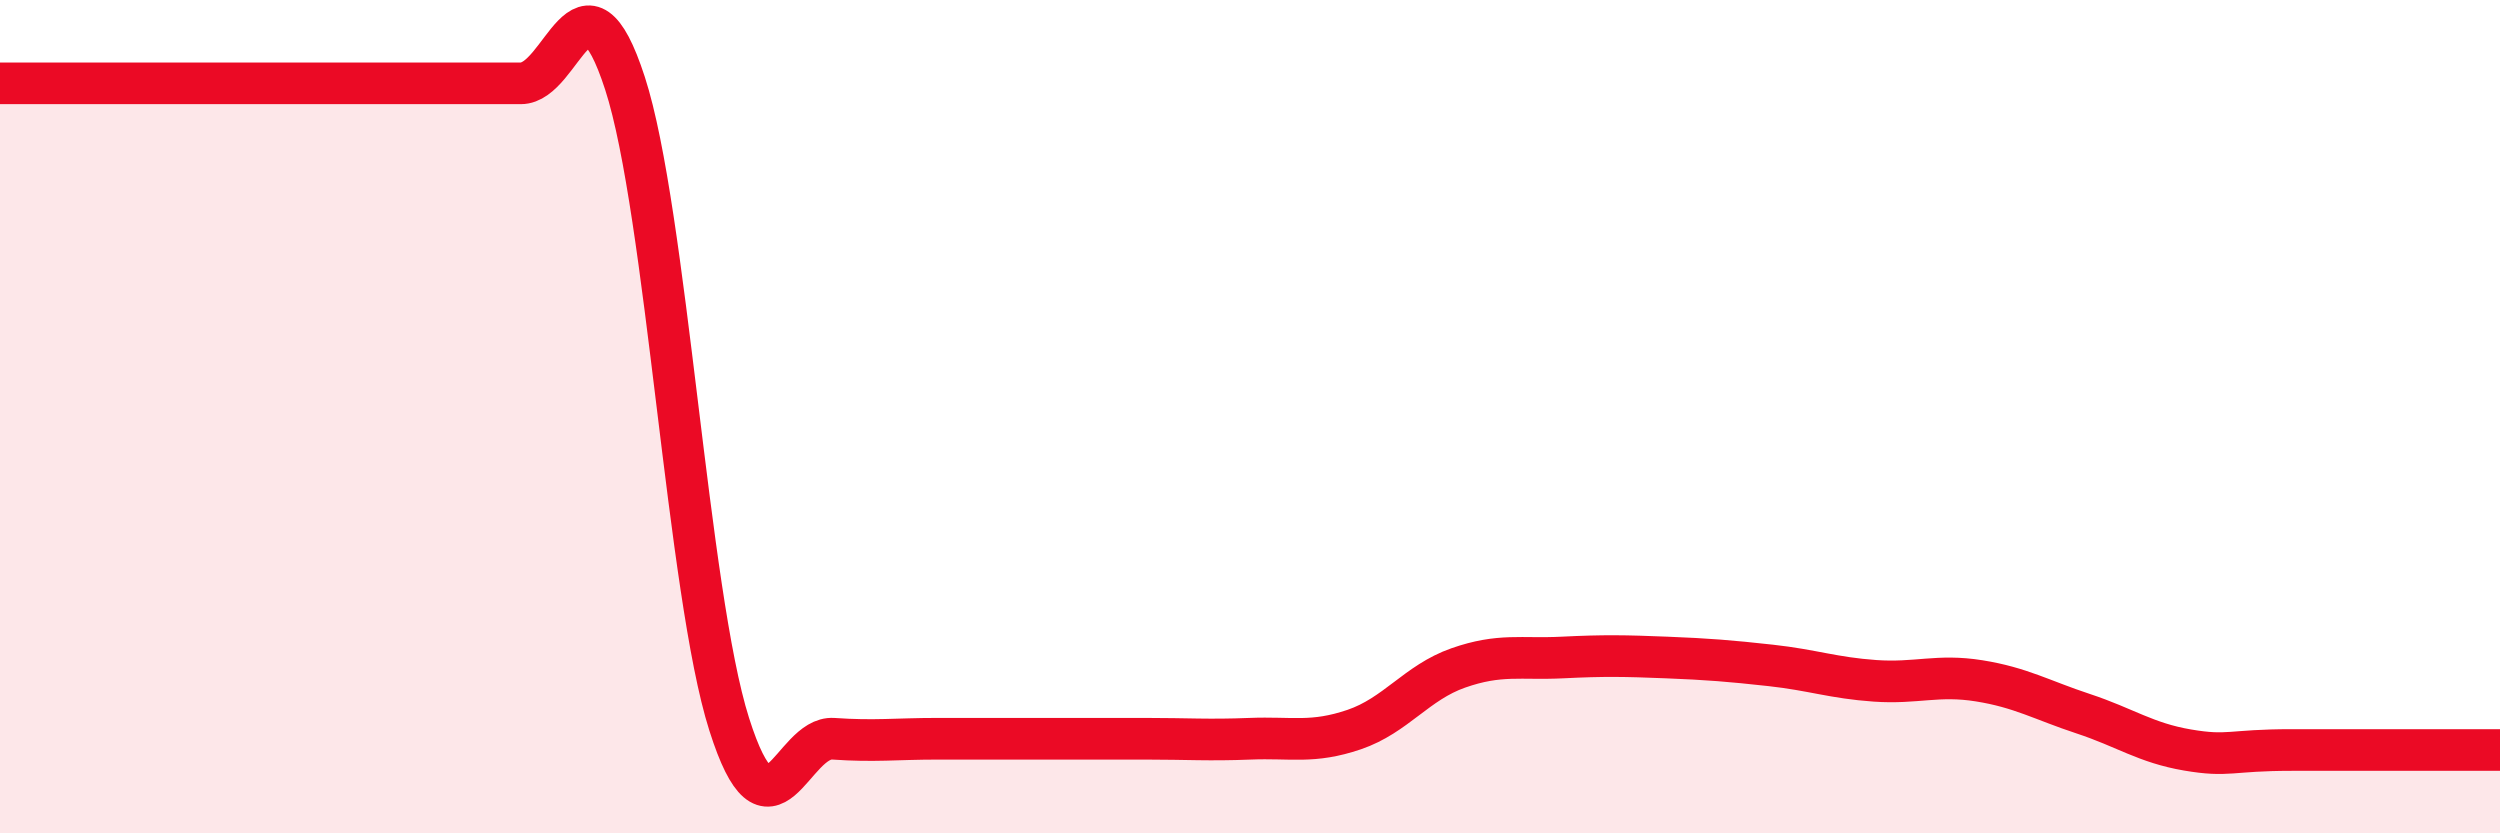
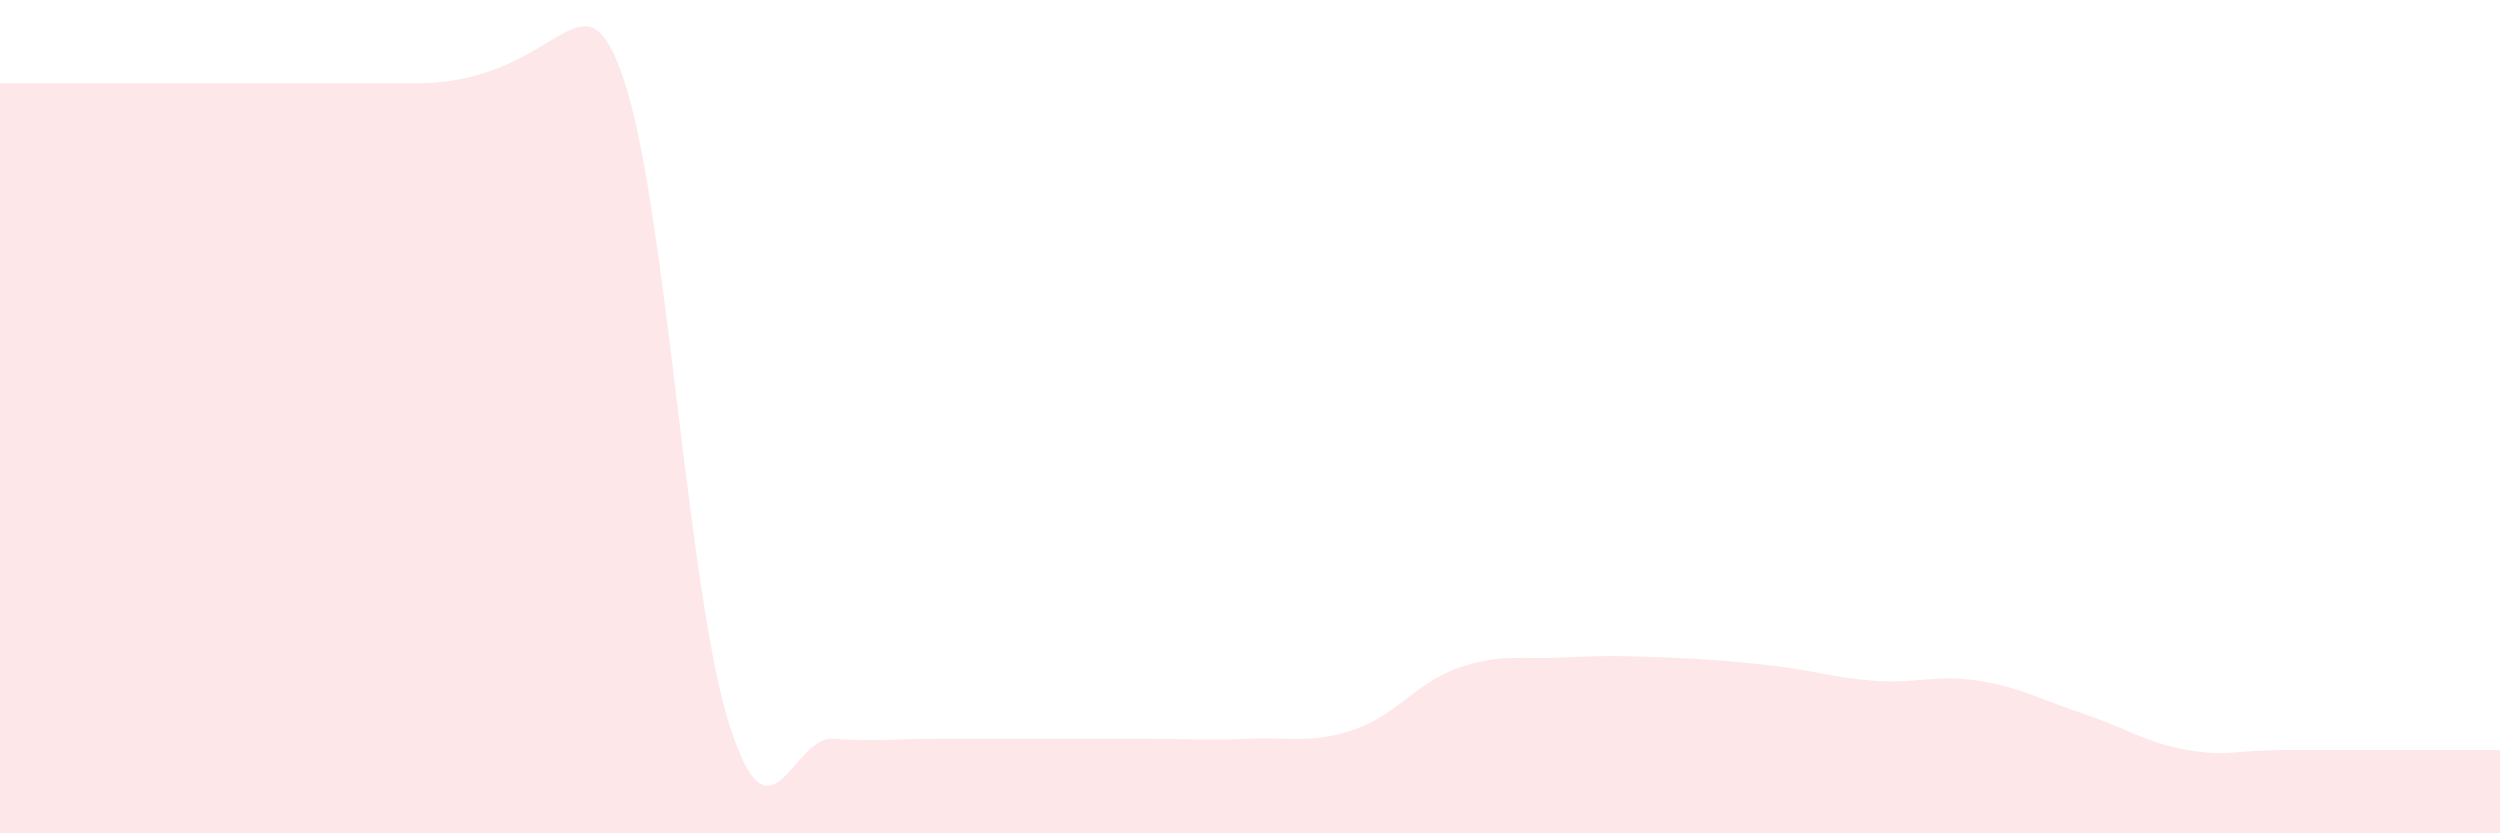
<svg xmlns="http://www.w3.org/2000/svg" width="60" height="20" viewBox="0 0 60 20">
-   <path d="M 0,2 C 0.5,2 1.5,2 2.5,2 C 3.5,2 4,2 5,2 C 6,2 6.5,2 7.5,2 C 8.5,2 9,2 10,2 C 11,2 11.5,2 12.5,2 C 13.5,2 14,-1.08 15,2 C 16,5.08 16.5,14.23 17.5,17.38 C 18.5,20.53 19,17.66 20,17.73 C 21,17.8 21.5,17.73 22.5,17.73 C 23.5,17.73 24,17.73 25,17.73 C 26,17.73 26.5,17.73 27.5,17.73 C 28.5,17.73 29,17.77 30,17.73 C 31,17.69 31.5,17.85 32.5,17.51 C 33.5,17.17 34,16.38 35,16.03 C 36,15.68 36.5,15.83 37.5,15.78 C 38.5,15.73 39,15.74 40,15.78 C 41,15.82 41.5,15.86 42.5,15.97 C 43.5,16.08 44,16.27 45,16.34 C 46,16.41 46.5,16.18 47.5,16.34 C 48.5,16.5 49,16.8 50,17.13 C 51,17.46 51.5,17.83 52.5,18 C 53.5,18.17 53.5,18 55,18 C 56.5,18 59,18 60,18L60 20L0 20Z" fill="#EB0A25" opacity="0.1" stroke-linecap="round" stroke-linejoin="round" />
-   <path d="M 0,2 C 0.5,2 1.5,2 2.5,2 C 3.5,2 4,2 5,2 C 6,2 6.5,2 7.5,2 C 8.5,2 9,2 10,2 C 11,2 11.5,2 12.5,2 C 13.5,2 14,-1.08 15,2 C 16,5.08 16.5,14.23 17.5,17.38 C 18.5,20.53 19,17.66 20,17.73 C 21,17.8 21.5,17.73 22.5,17.73 C 23.5,17.73 24,17.73 25,17.73 C 26,17.73 26.5,17.73 27.5,17.73 C 28.5,17.73 29,17.77 30,17.73 C 31,17.69 31.5,17.85 32.5,17.51 C 33.5,17.17 34,16.38 35,16.03 C 36,15.68 36.5,15.83 37.5,15.78 C 38.5,15.73 39,15.74 40,15.78 C 41,15.82 41.5,15.86 42.5,15.97 C 43.5,16.08 44,16.27 45,16.34 C 46,16.41 46.5,16.18 47.5,16.34 C 48.5,16.5 49,16.8 50,17.13 C 51,17.46 51.5,17.83 52.5,18 C 53.5,18.17 53.5,18 55,18 C 56.5,18 59,18 60,18" stroke="#EB0A25" stroke-width="1" fill="none" stroke-linecap="round" stroke-linejoin="round" />
+   <path d="M 0,2 C 0.5,2 1.5,2 2.5,2 C 3.5,2 4,2 5,2 C 6,2 6.5,2 7.5,2 C 8.5,2 9,2 10,2 C 13.5,2 14,-1.08 15,2 C 16,5.08 16.5,14.23 17.5,17.38 C 18.5,20.53 19,17.66 20,17.73 C 21,17.8 21.5,17.73 22.5,17.73 C 23.5,17.73 24,17.73 25,17.73 C 26,17.73 26.5,17.73 27.5,17.73 C 28.5,17.73 29,17.77 30,17.73 C 31,17.69 31.5,17.85 32.5,17.51 C 33.5,17.17 34,16.38 35,16.03 C 36,15.68 36.5,15.83 37.5,15.78 C 38.5,15.73 39,15.74 40,15.78 C 41,15.82 41.5,15.86 42.5,15.97 C 43.5,16.08 44,16.27 45,16.34 C 46,16.41 46.5,16.18 47.5,16.34 C 48.5,16.5 49,16.8 50,17.13 C 51,17.46 51.5,17.83 52.5,18 C 53.5,18.17 53.5,18 55,18 C 56.5,18 59,18 60,18L60 20L0 20Z" fill="#EB0A25" opacity="0.1" stroke-linecap="round" stroke-linejoin="round" />
</svg>